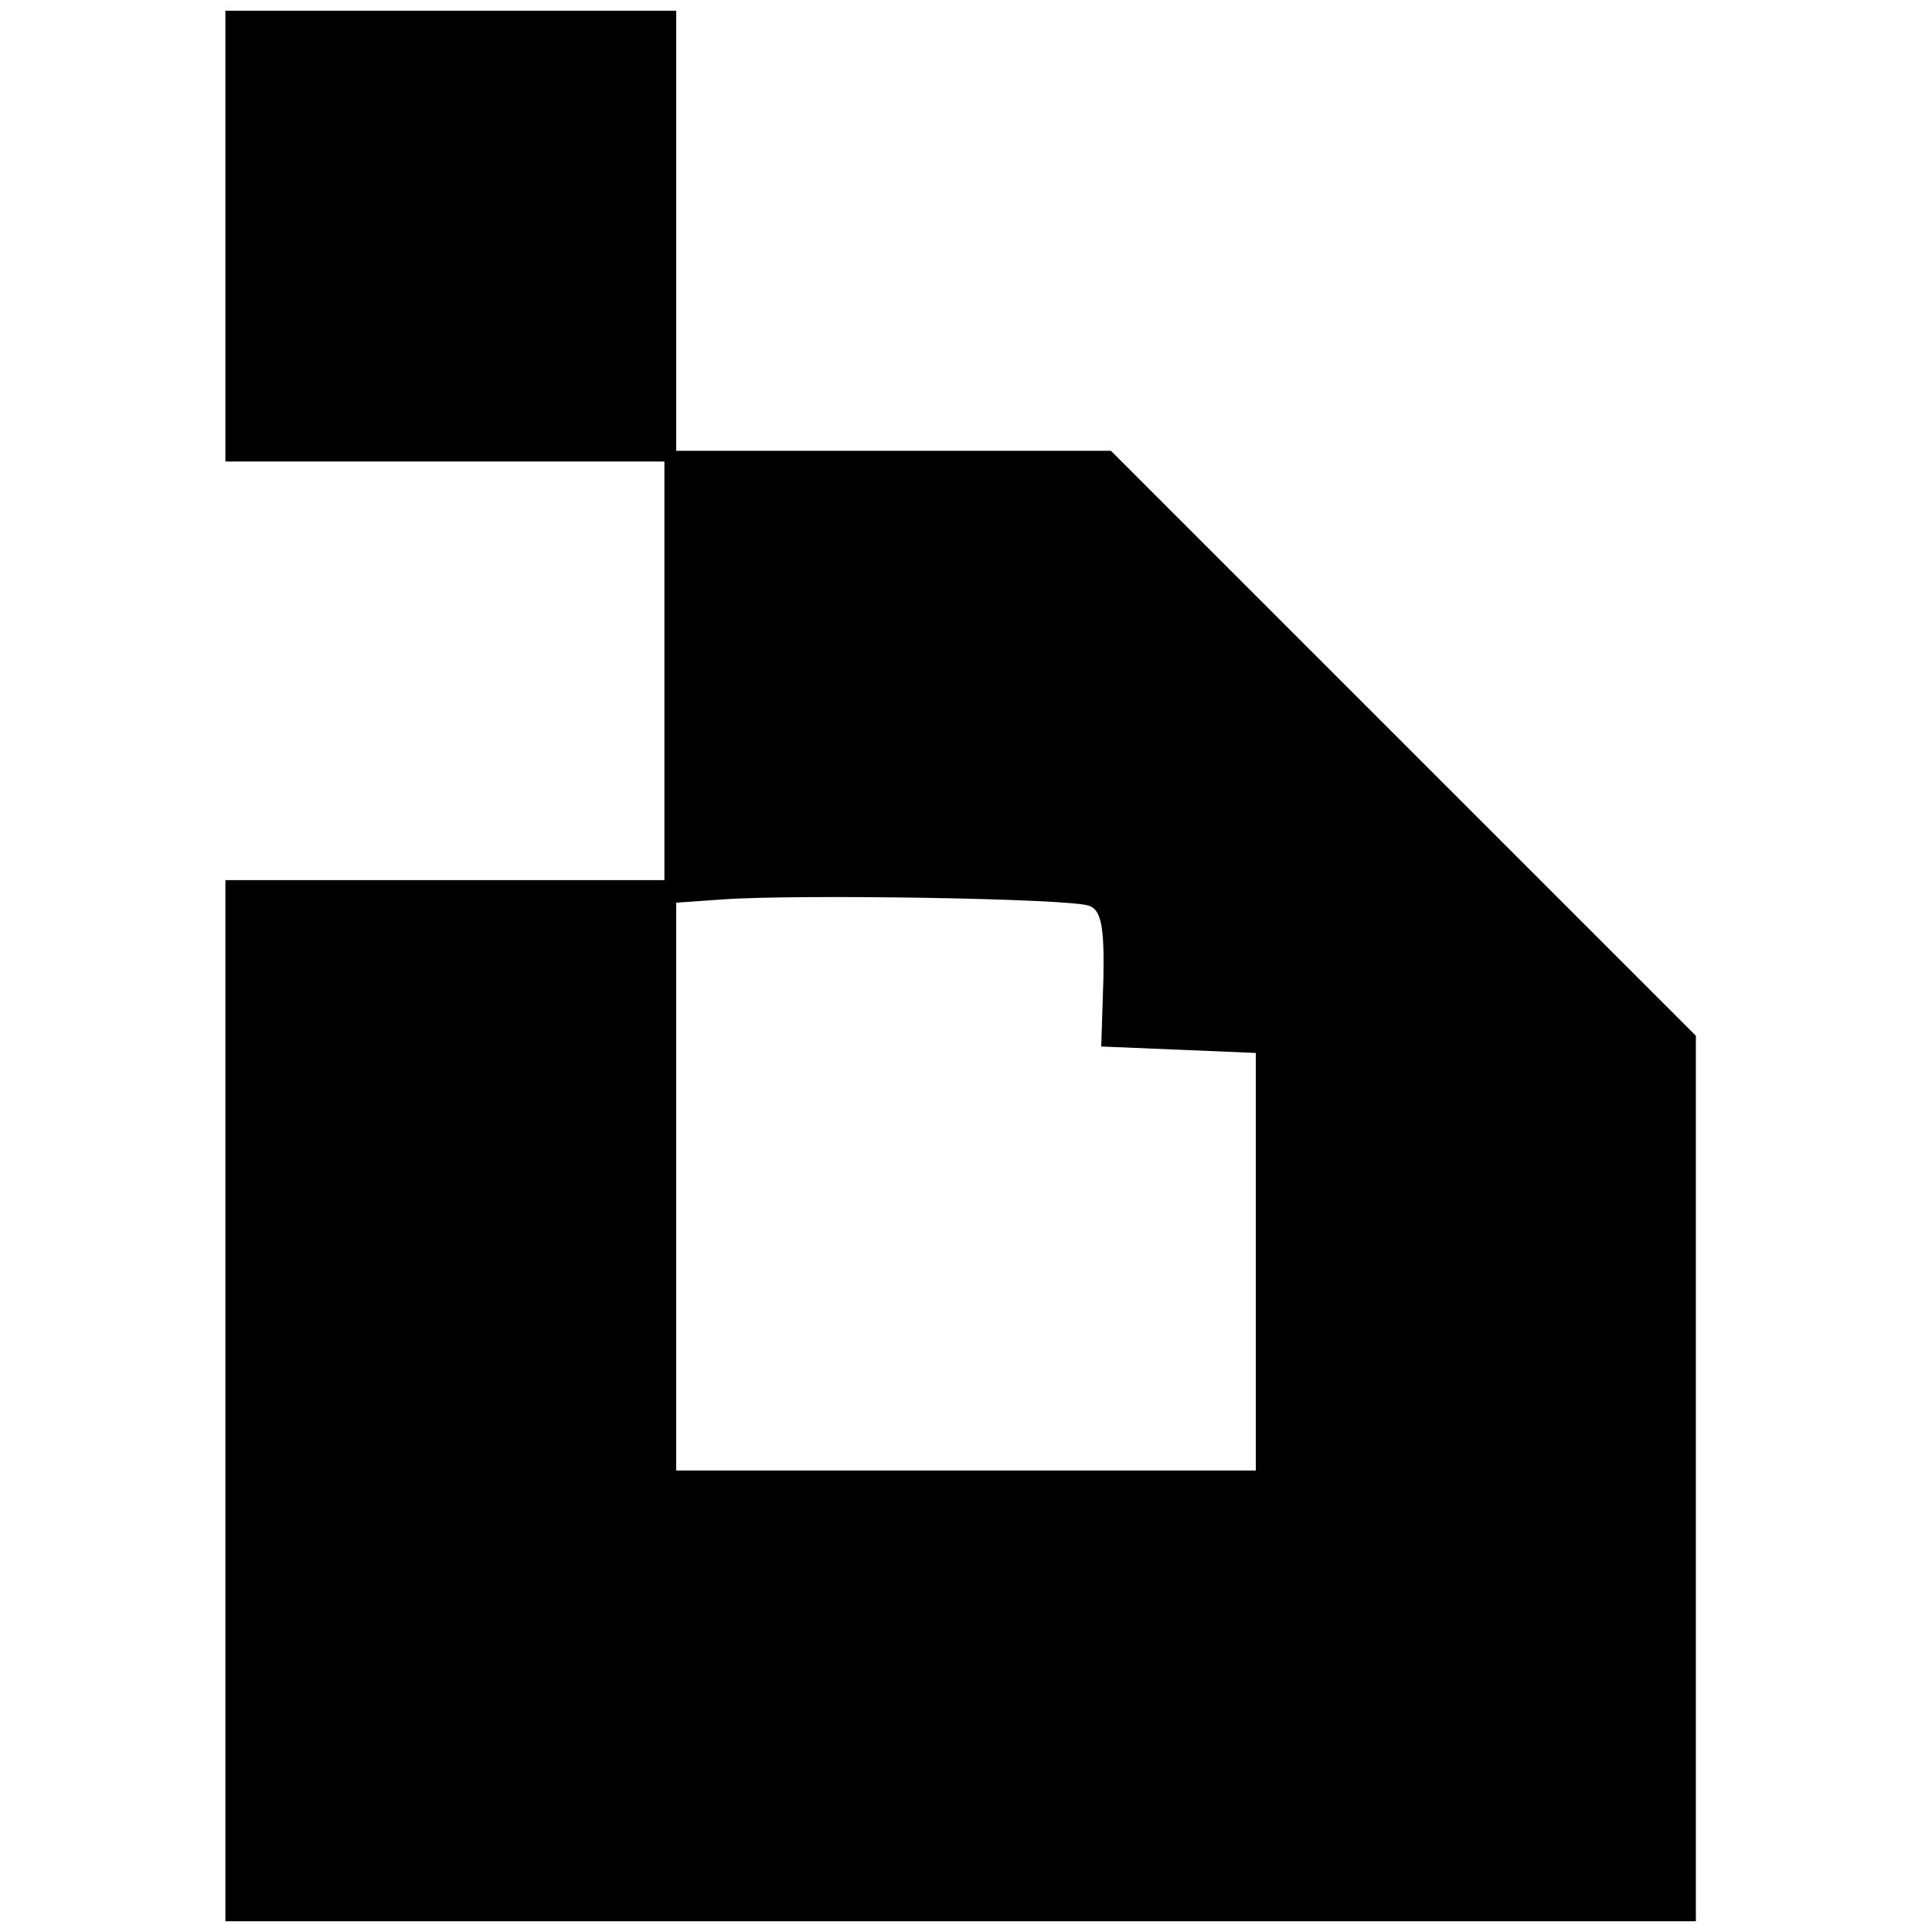
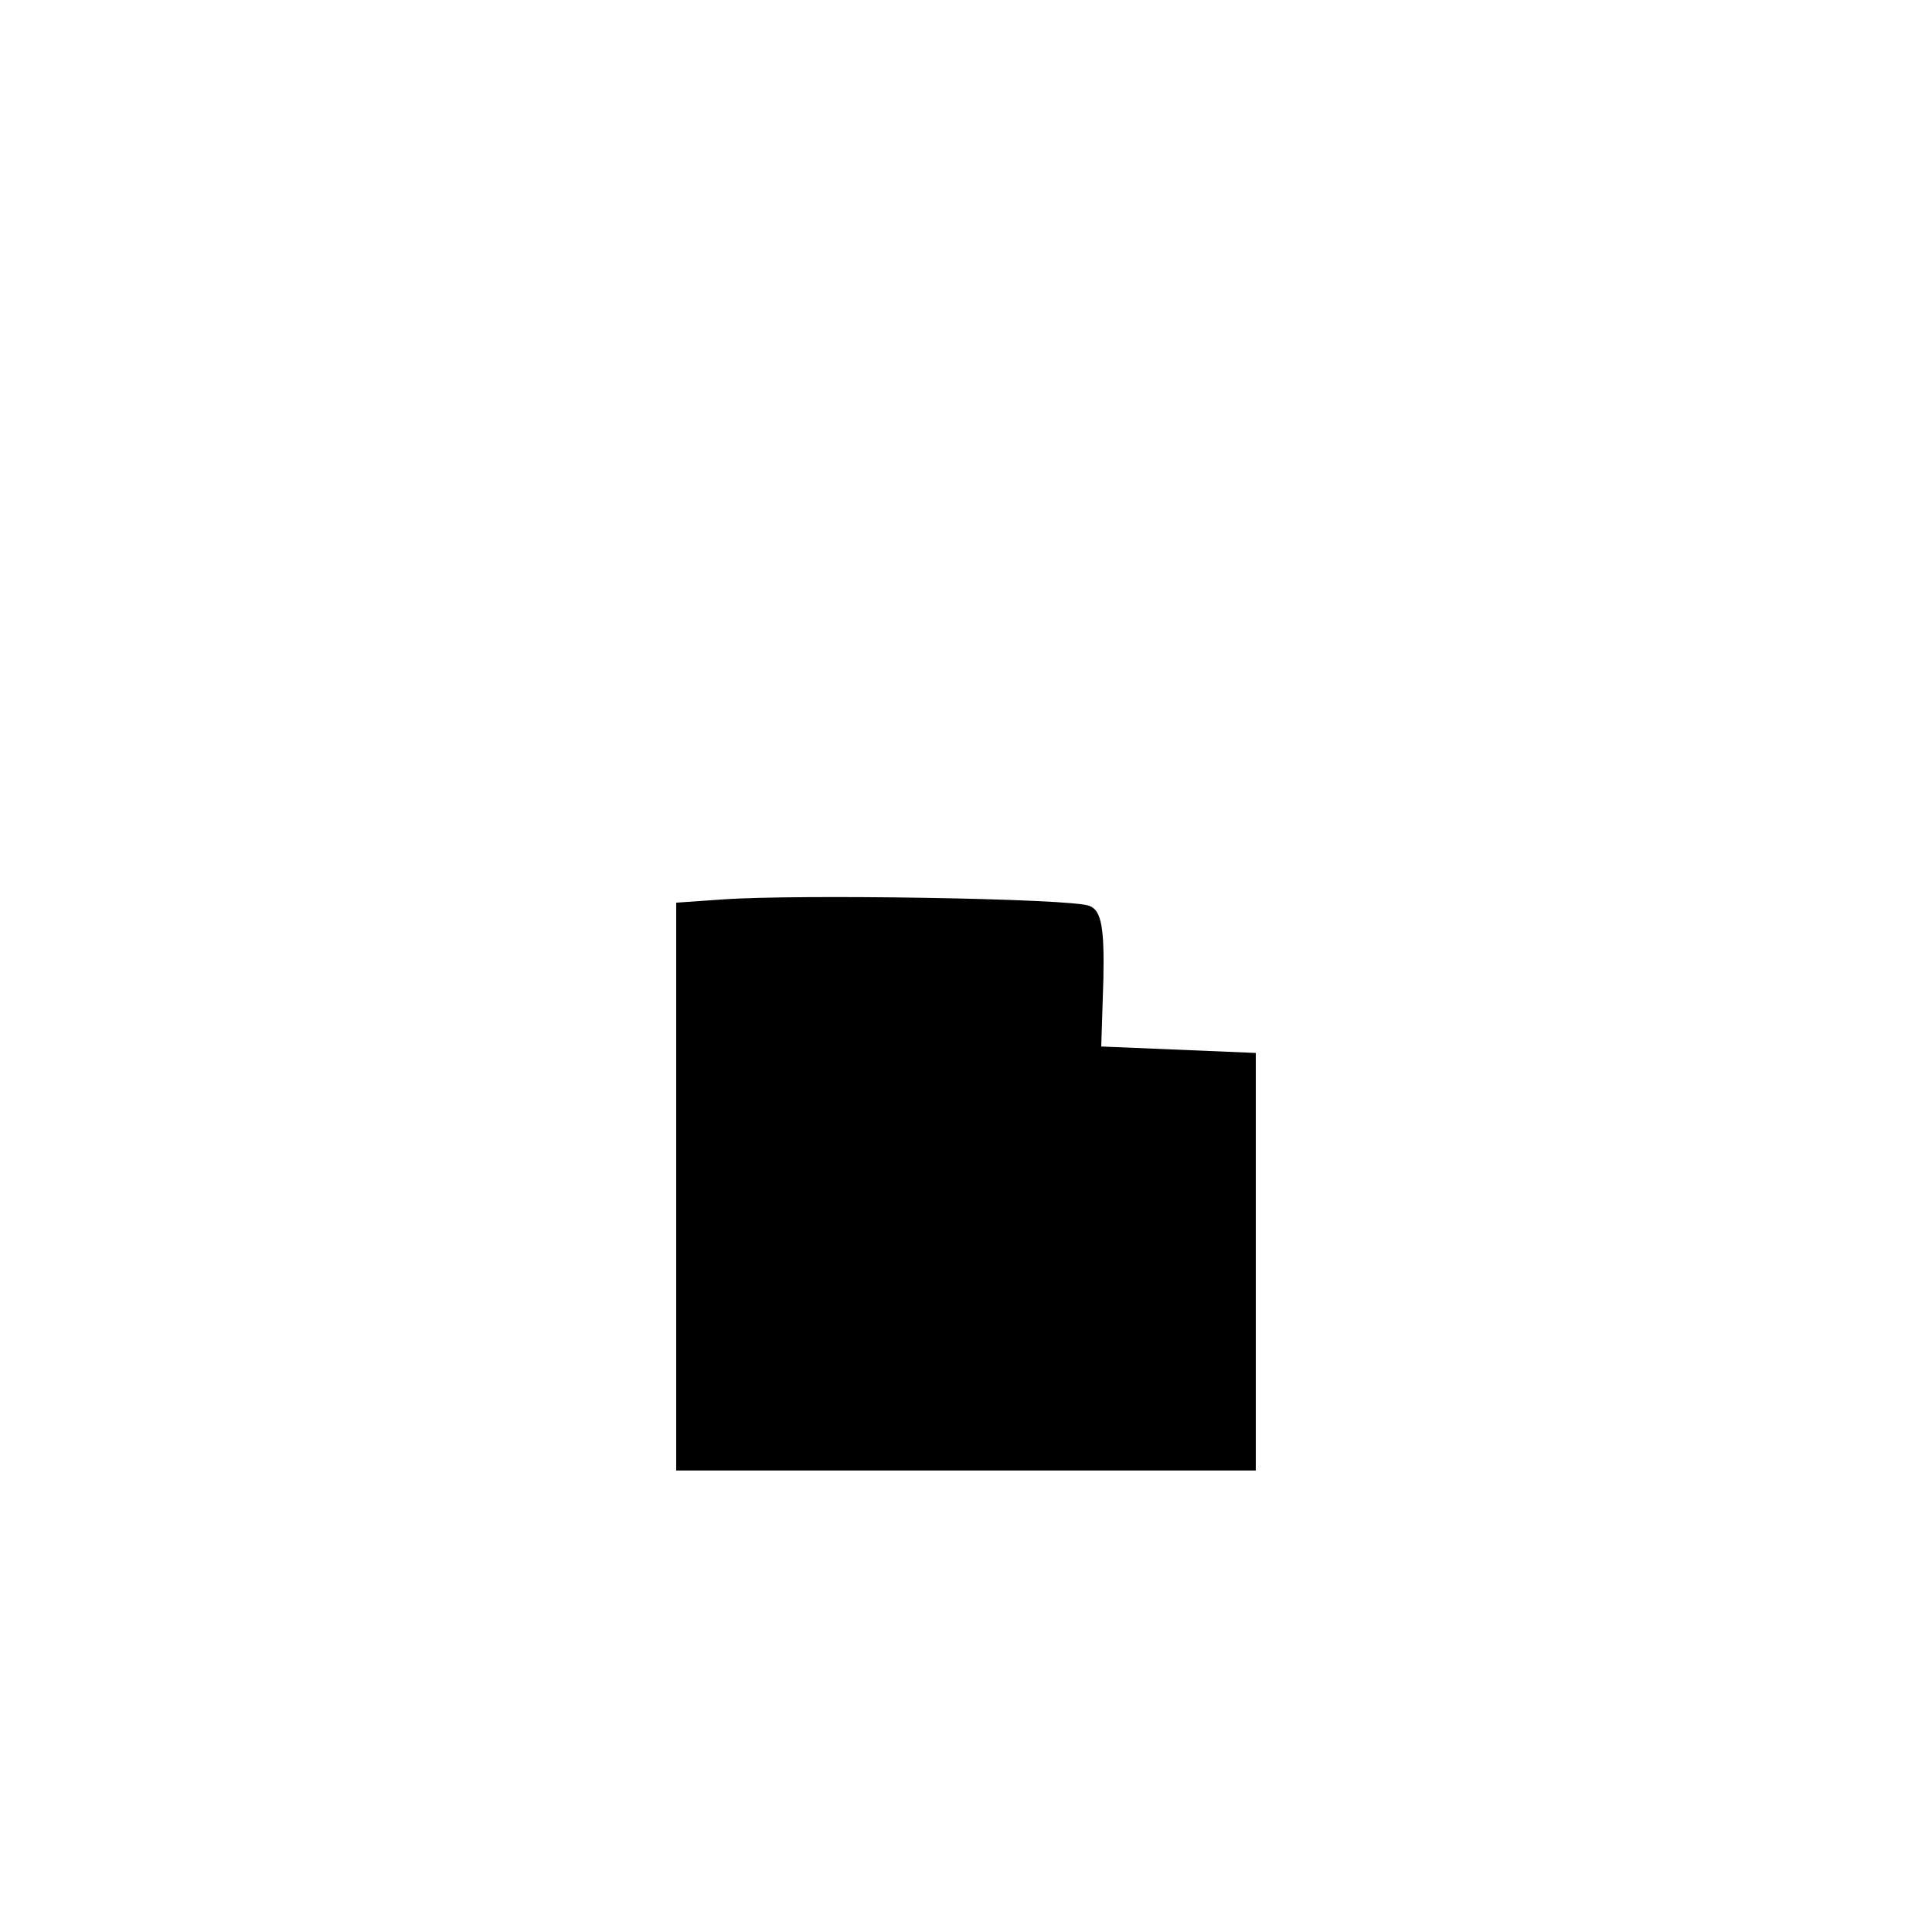
<svg xmlns="http://www.w3.org/2000/svg" version="1.0" width="180pt" height="180pt" viewBox="0 0 180 180" preserveAspectRatio="xMidYMid meet">
  <g transform="translate(0,180) scale(0.1,-0.1)" fill="#000000" stroke="none">
-     <path d="M210 1580 l0 -210 205 0 204 0 0 -195 0 -195 -204 0 -205 0 0 -485 0 -485 685 0 685 0 0 413 0 412 -273 273 -272 272 -203 0 -202 0 0 205 0 205 -210 0 -210 0 0 -210z m805 -624 c11 -4 14 -20 13 -68 l-2 -63 72 -3 72 -3 0 -194 0 -195 -270 0 -270 0 0 264 0 265 43 3 c67 5 326 1 342 -6z" />
+     <path d="M210 1580 z m805 -624 c11 -4 14 -20 13 -68 l-2 -63 72 -3 72 -3 0 -194 0 -195 -270 0 -270 0 0 264 0 265 43 3 c67 5 326 1 342 -6z" />
  </g>
</svg>